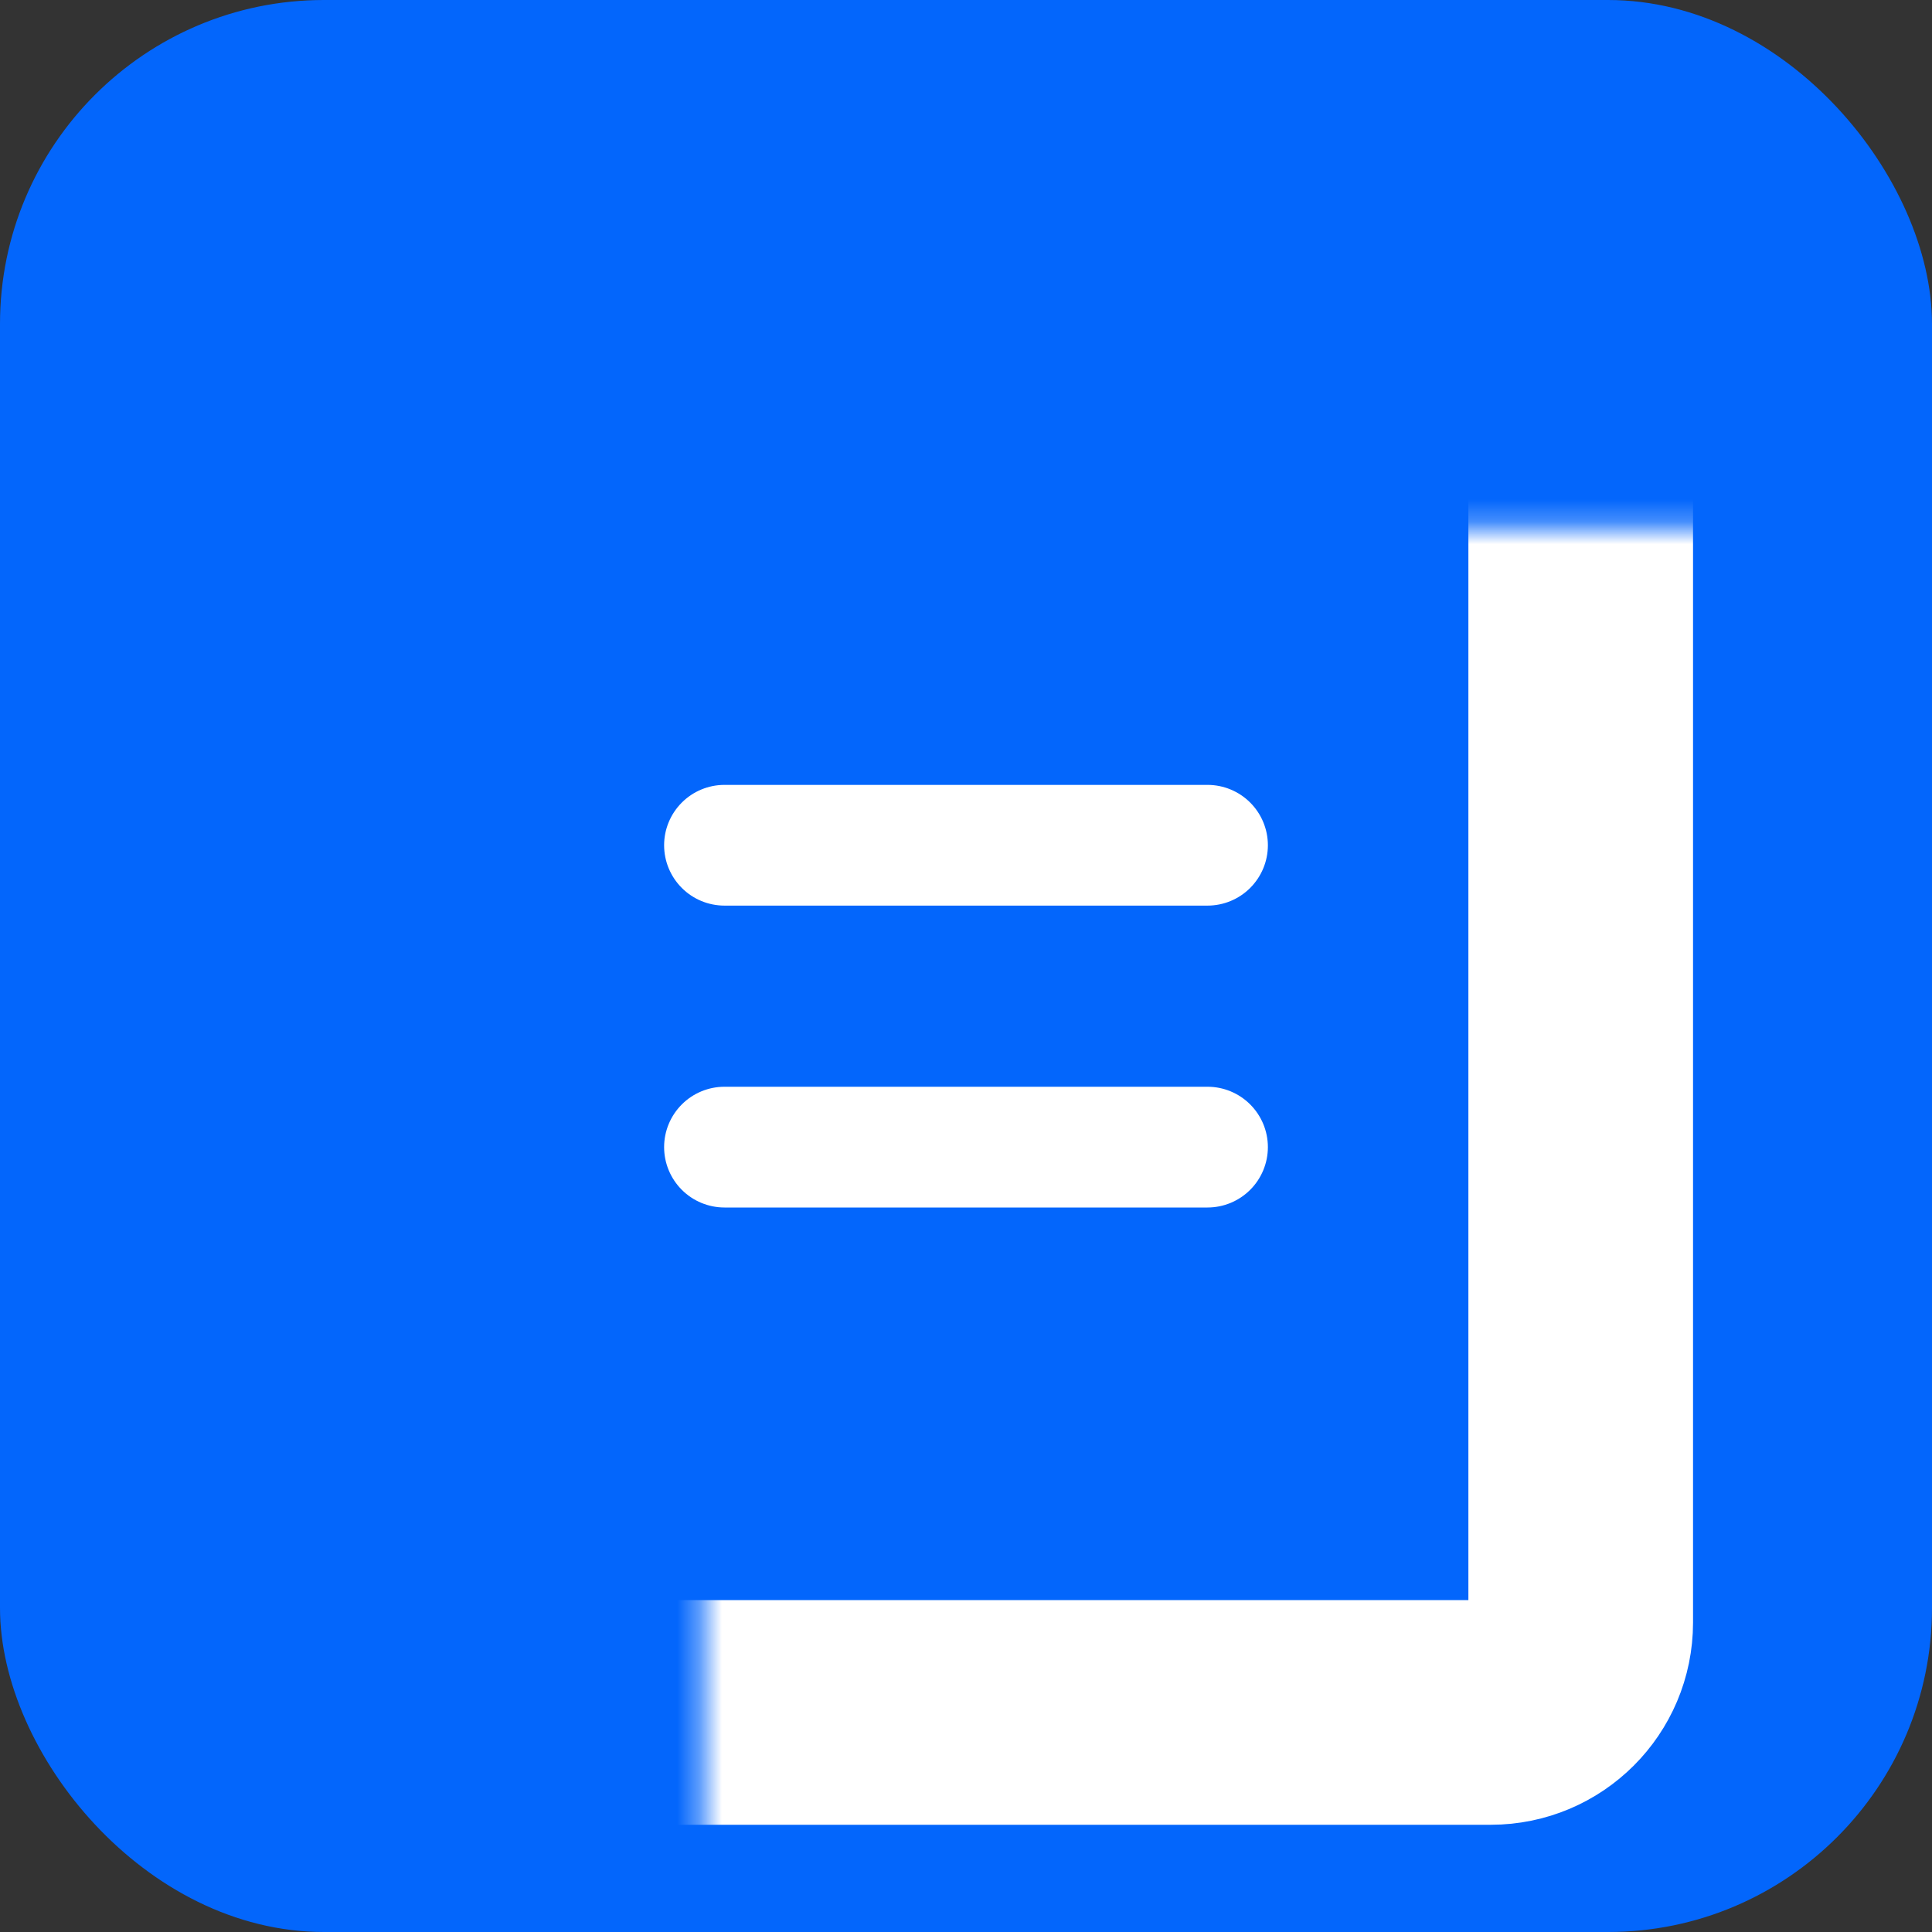
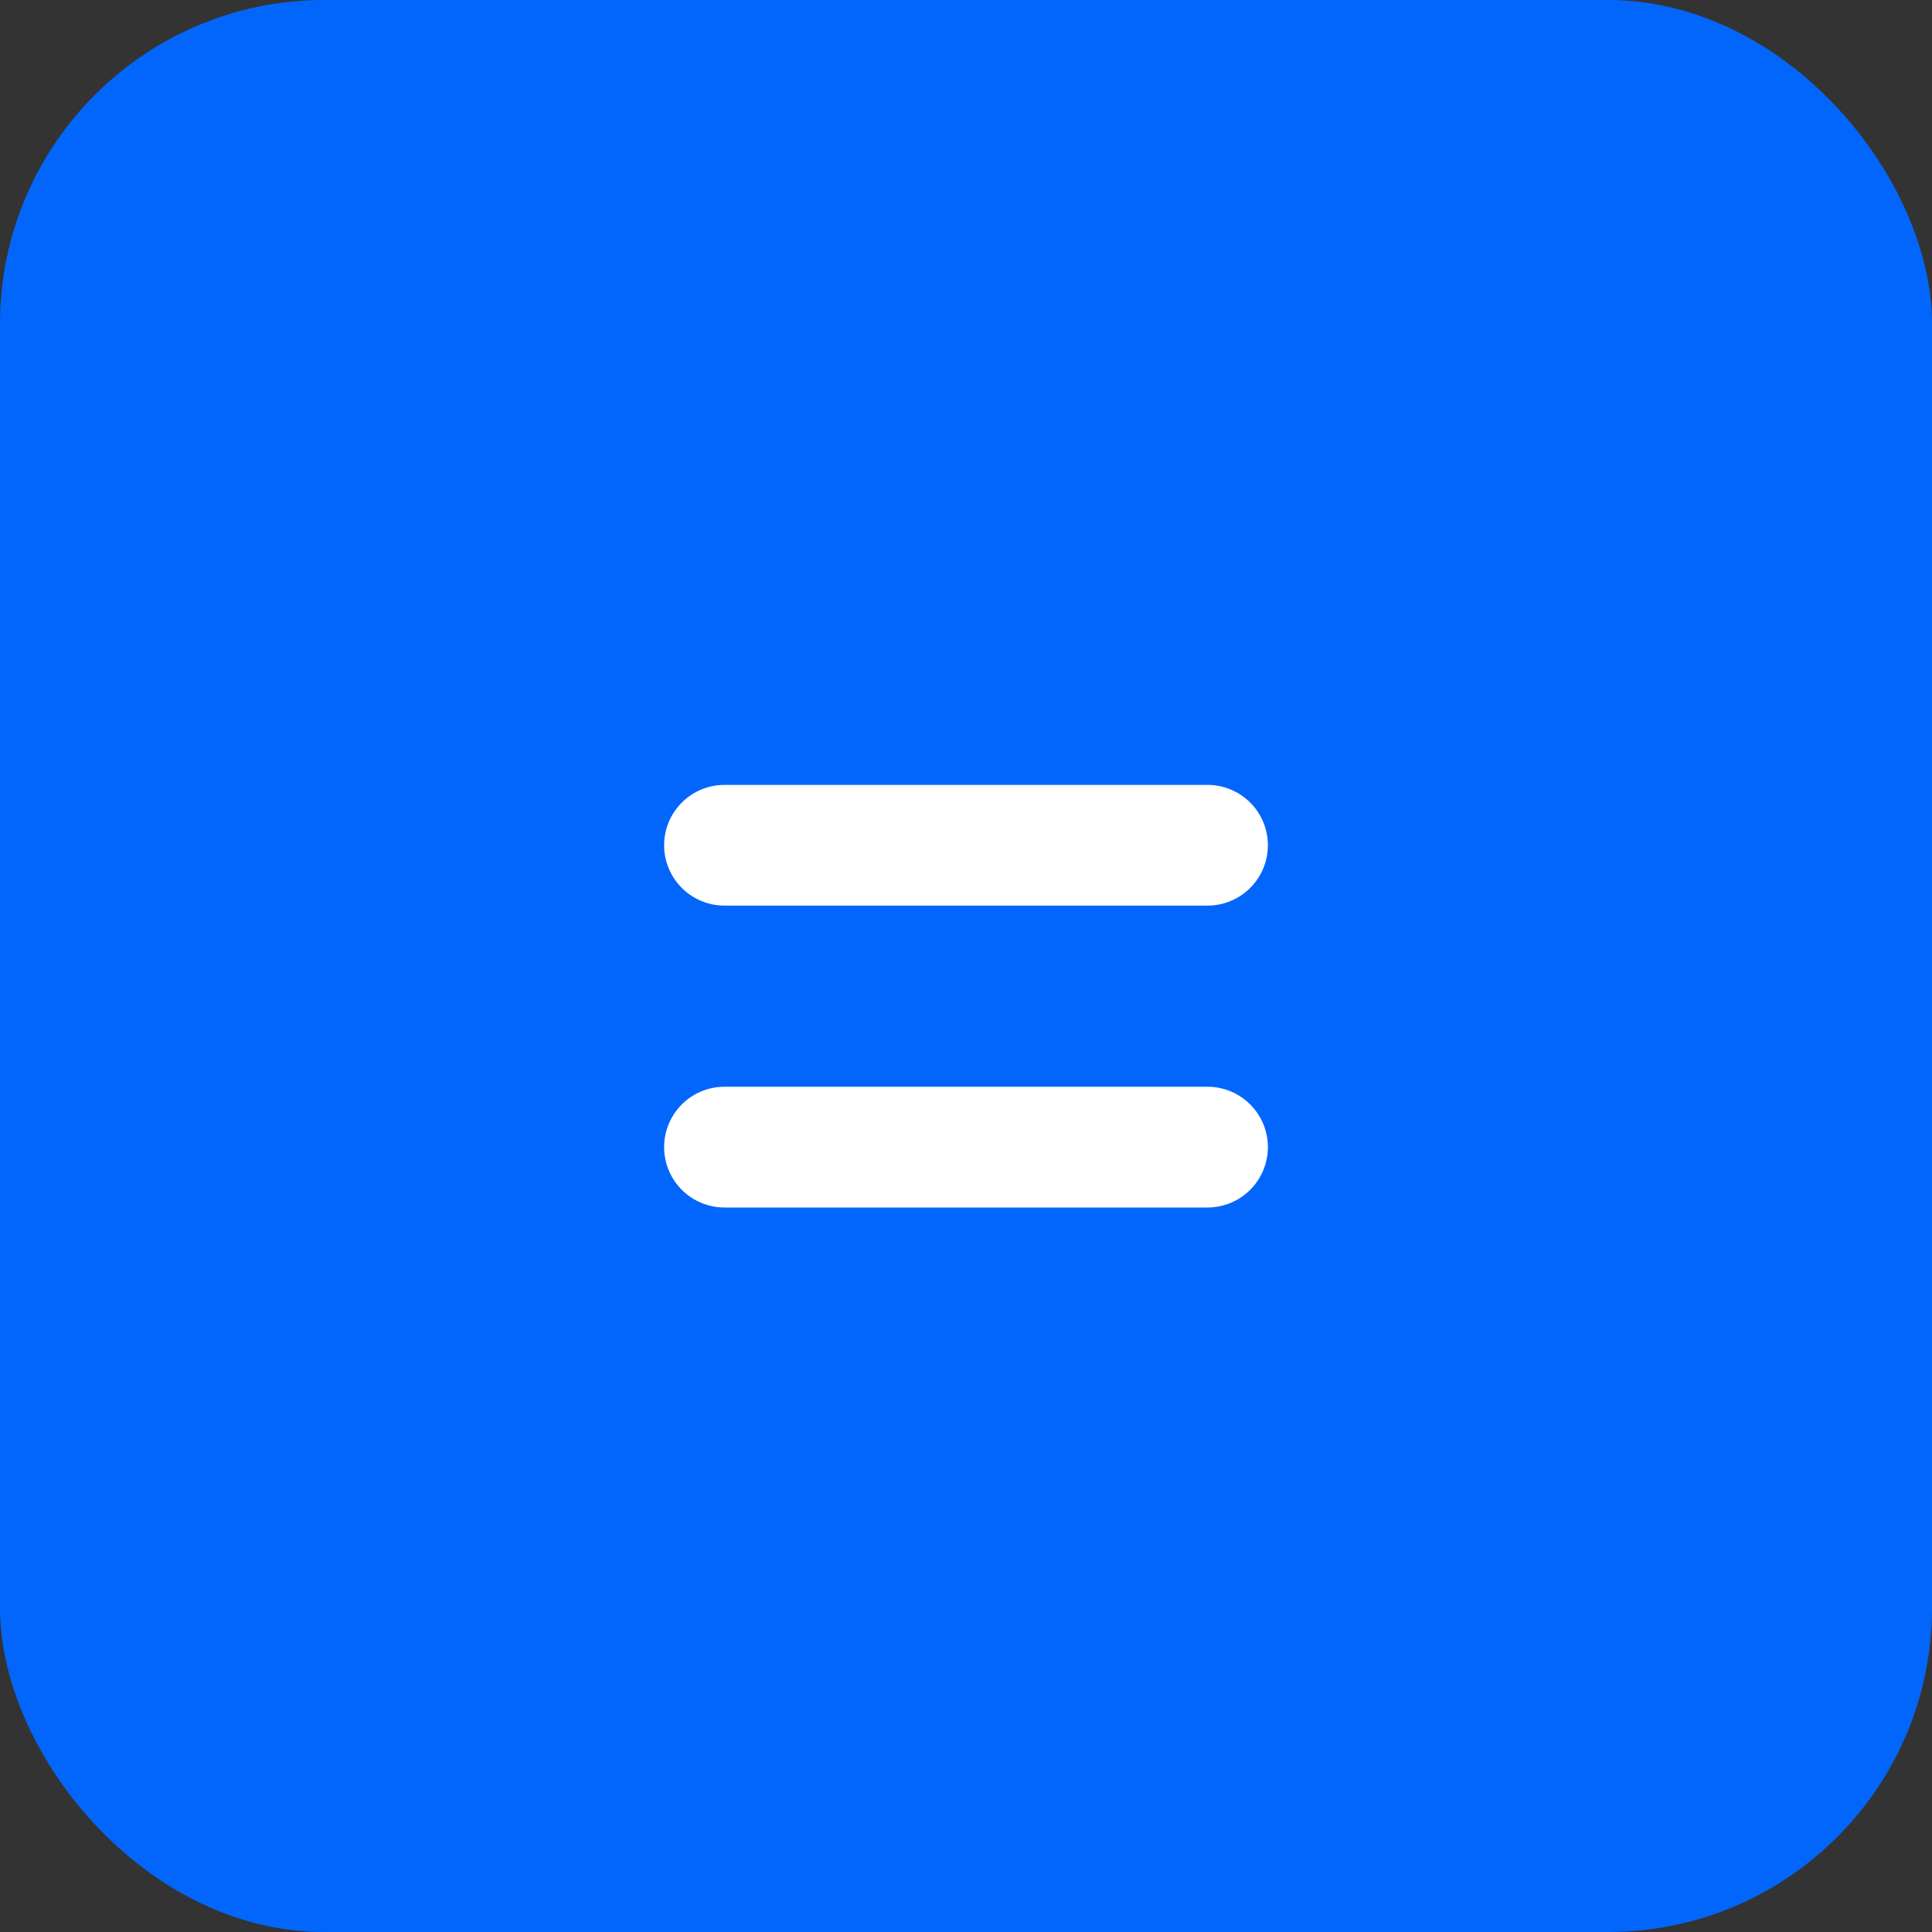
<svg xmlns="http://www.w3.org/2000/svg" width="86" height="86" viewBox="0 0 86 86" fill="none">
  <rect x="0" y="0" width="86" height="86" fill="#333333" stroke="none" />
  <g clip-path="url(#clip0_4255_986)">
    <rect width="86" height="86" rx="14.421" fill="#0366FC" />
    <mask id="path-2-inside-1_4255_986" fill="white">
-       <rect x="15.636" y="11.727" width="54.727" height="64.5" rx="4" />
-     </mask>
+       </mask>
    <rect x="15.636" y="11.727" width="54.727" height="64.5" rx="4" stroke="white" stroke-width="10" mask="url(#path-2-inside-1_4255_986)" />
    <path d="M53.75 34.938H32.25C31.537 34.938 30.854 35.221 30.35 35.725C29.846 36.229 29.562 36.912 29.562 37.625C29.562 38.338 29.846 39.021 30.35 39.525C30.854 40.029 31.537 40.312 32.25 40.312H53.75C54.463 40.312 55.146 40.029 55.65 39.525C56.154 39.021 56.438 38.338 56.438 37.625C56.438 36.912 56.154 36.229 55.65 35.725C55.146 35.221 54.463 34.938 53.75 34.938ZM53.75 48.375H32.25C31.537 48.375 30.854 48.658 30.35 49.162C29.846 49.666 29.562 50.35 29.562 51.062C29.562 51.775 29.846 52.459 30.35 52.963C30.854 53.467 31.537 53.75 32.25 53.75H53.75C54.463 53.75 55.146 53.467 55.65 52.963C56.154 52.459 56.438 51.775 56.438 51.062C56.438 50.35 56.154 49.666 55.65 49.162C55.146 48.658 54.463 48.375 53.75 48.375Z" fill="white" />
  </g>
  <defs>
    <clipPath id="clip0_4255_986">
      <rect width="86" height="86" fill="white" />
    </clipPath>
  </defs>
</svg>